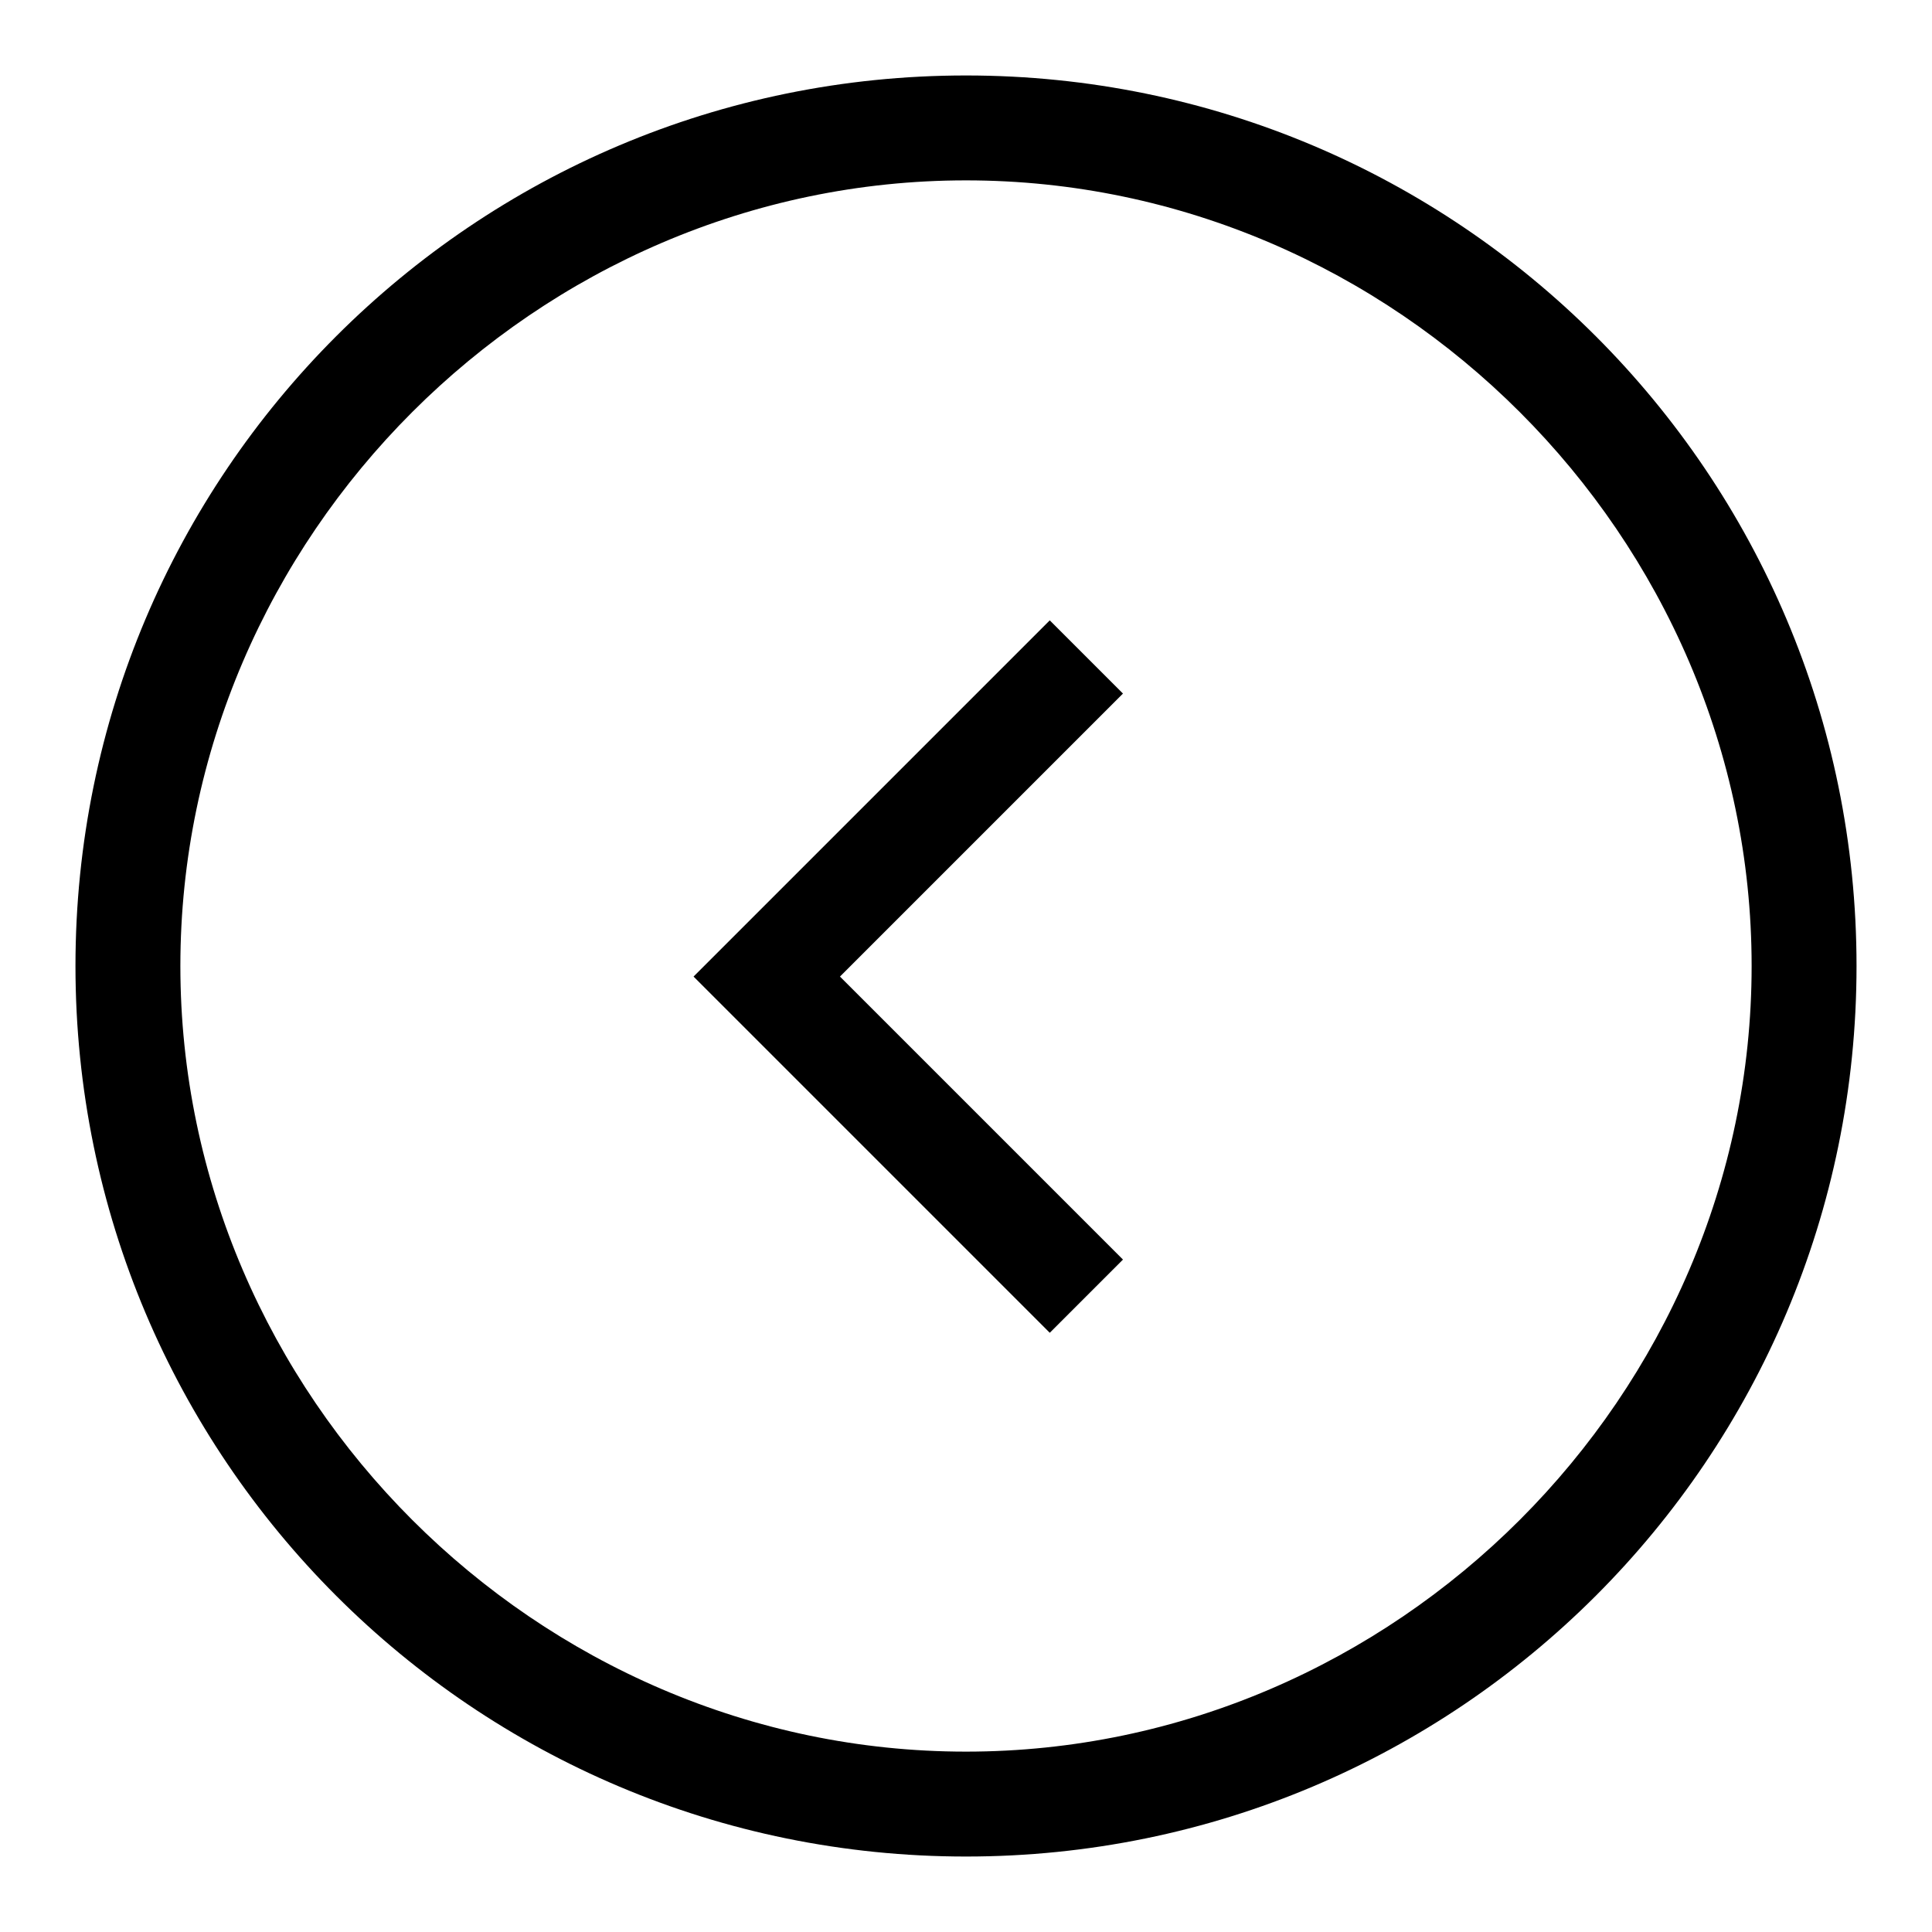
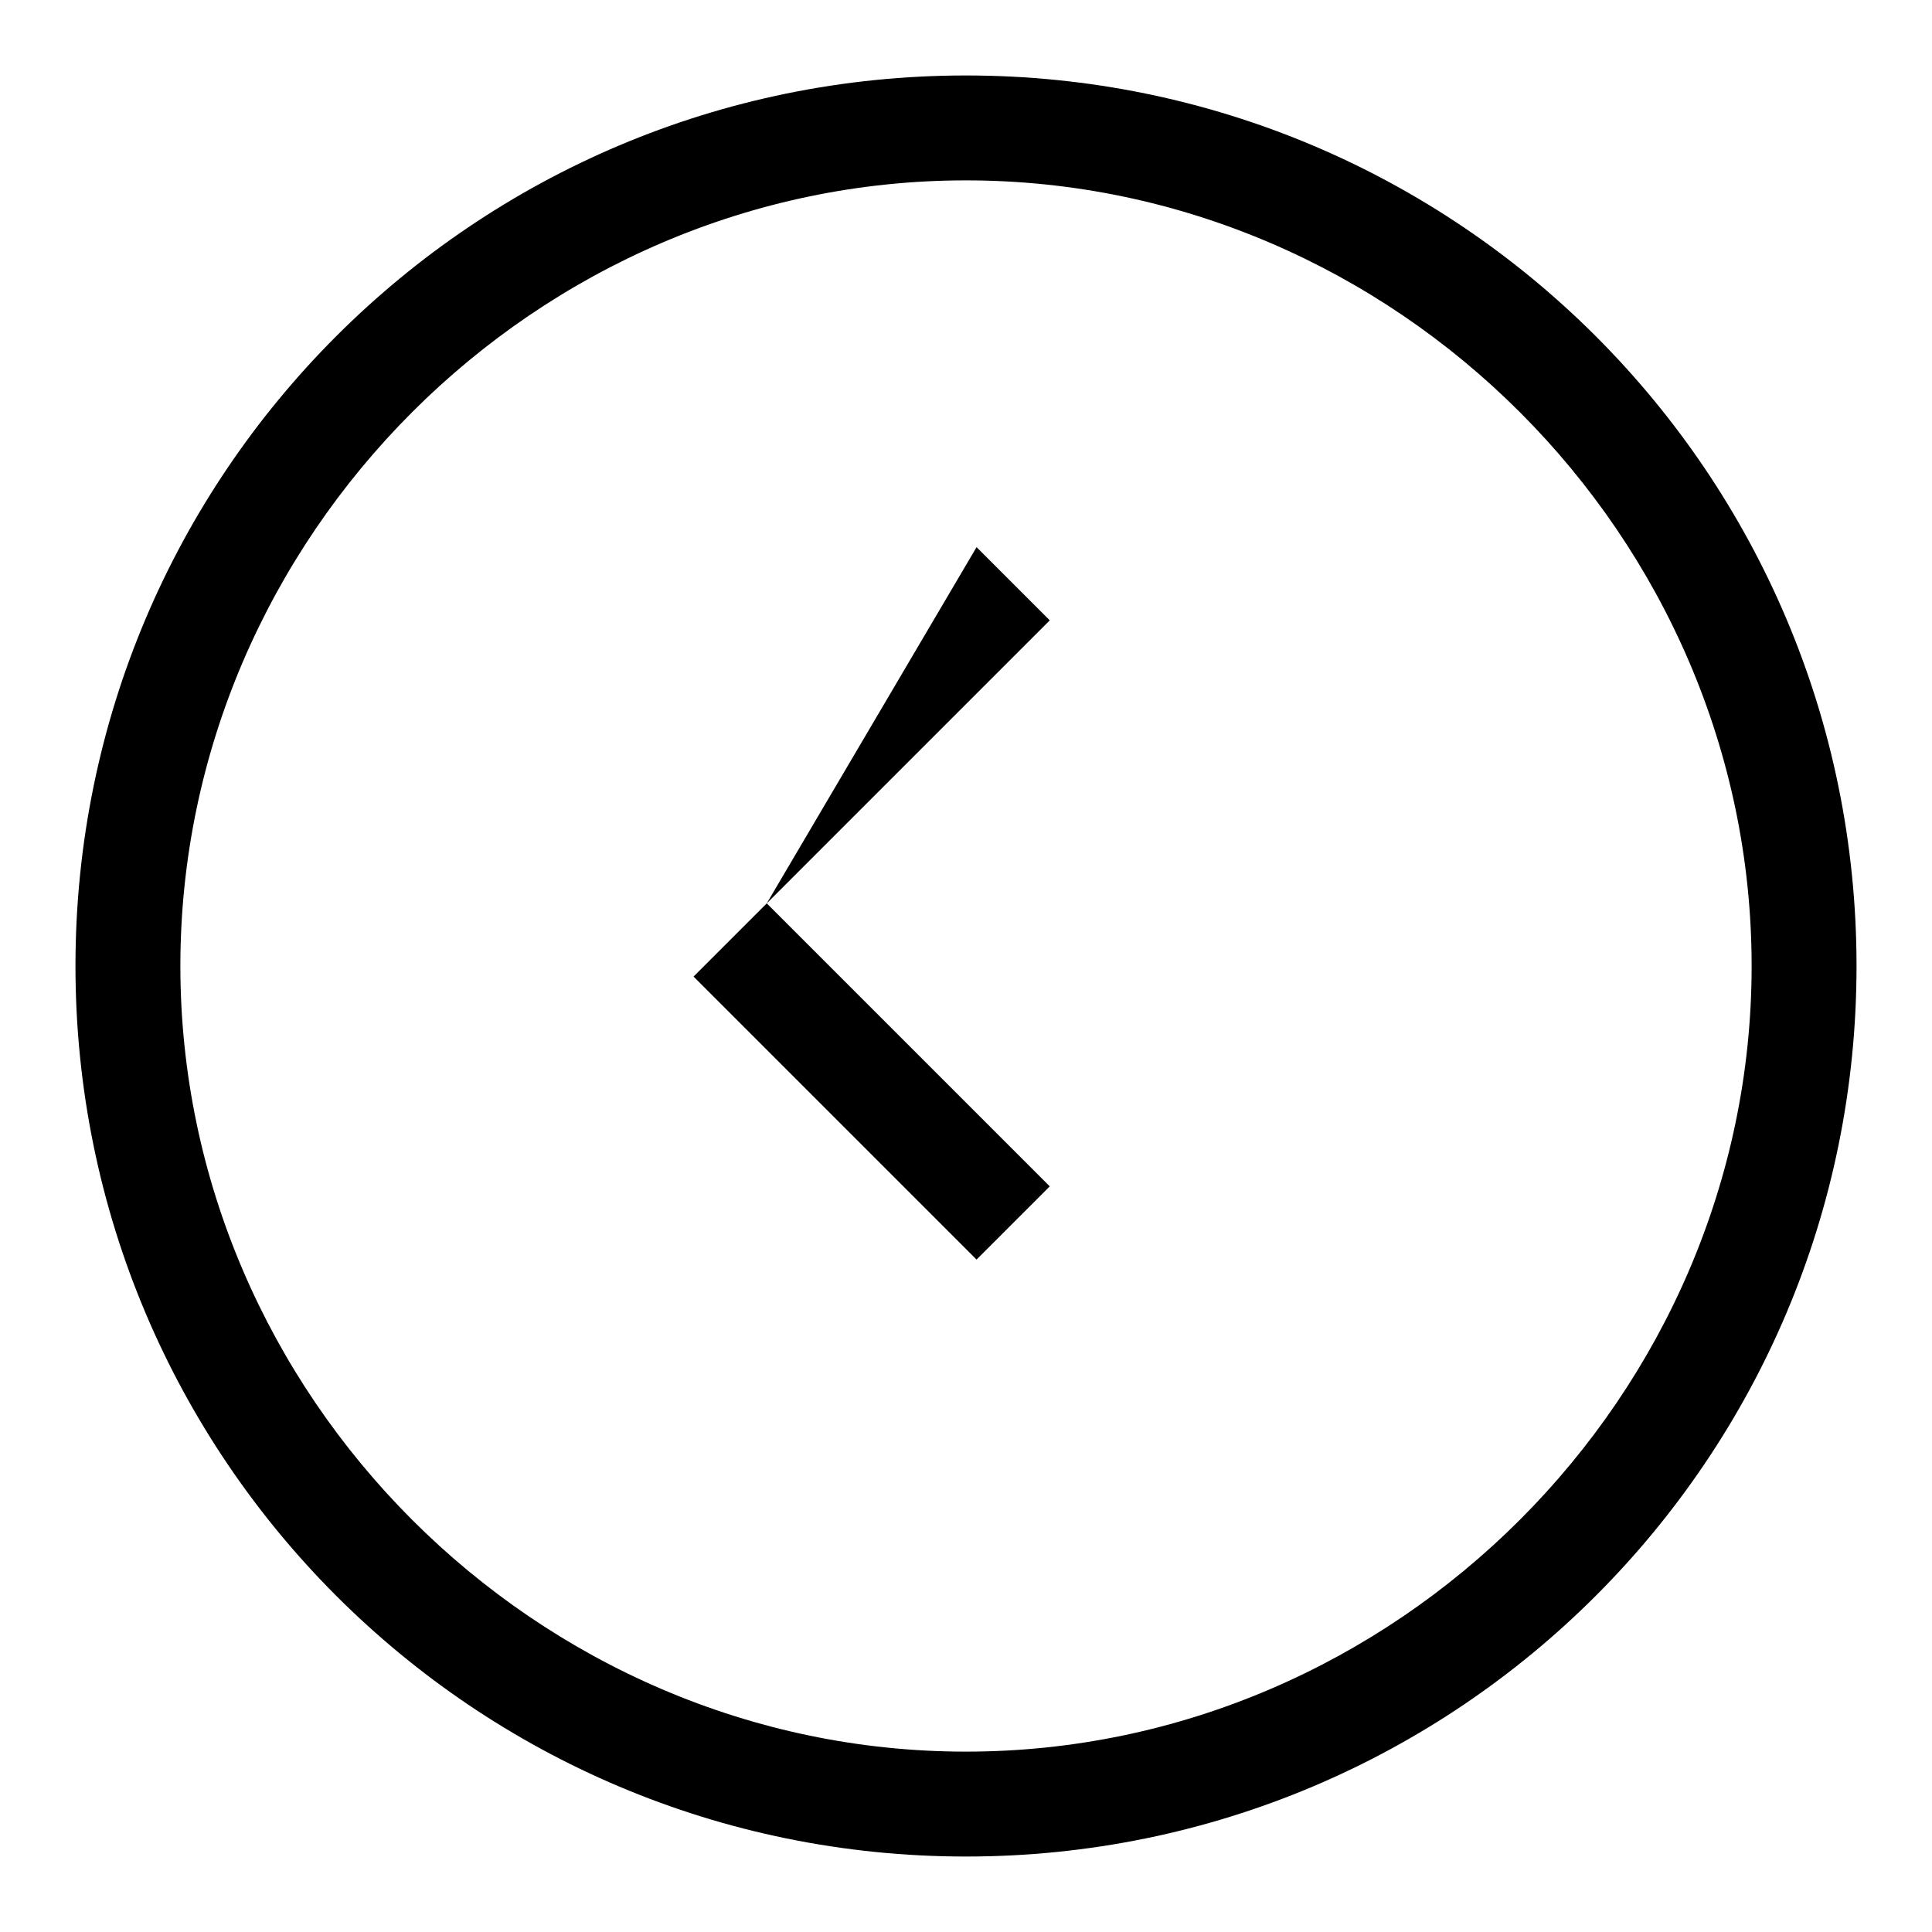
<svg xmlns="http://www.w3.org/2000/svg" version="1.1" x="0px" y="0px" viewBox="0 0 256 256" enable-background="new 0 0 256 256" xml:space="preserve">
  <g>
-     <path fill="#000000" d="M101.6,119.7l-9.7,9.7l9.7,9.7l37.5,37.5l9.7-9.7l-37.5-37.5l37.5-37.5l-9.7-9.7L101.6,119.7z M128,246 c65.2,0,118-52.8,118-118c0-65.2-52.8-118-118-118C62.8,10,10,62.8,10,128C10,193.2,62.8,246,128,246z M128,232.1 c-56.9,0-104.1-47.2-104.1-104.1C23.9,71.1,71.1,23.9,128,23.9c56.9,0,104.1,47.2,104.1,104.1C232.1,184.9,184.9,232.1,128,232.1z" />
+     <path fill="#000000" d="M101.6,119.7l-9.7,9.7l37.5,37.5l9.7-9.7l-37.5-37.5l37.5-37.5l-9.7-9.7L101.6,119.7z M128,246 c65.2,0,118-52.8,118-118c0-65.2-52.8-118-118-118C62.8,10,10,62.8,10,128C10,193.2,62.8,246,128,246z M128,232.1 c-56.9,0-104.1-47.2-104.1-104.1C23.9,71.1,71.1,23.9,128,23.9c56.9,0,104.1,47.2,104.1,104.1C232.1,184.9,184.9,232.1,128,232.1z" />
  </g>
</svg>